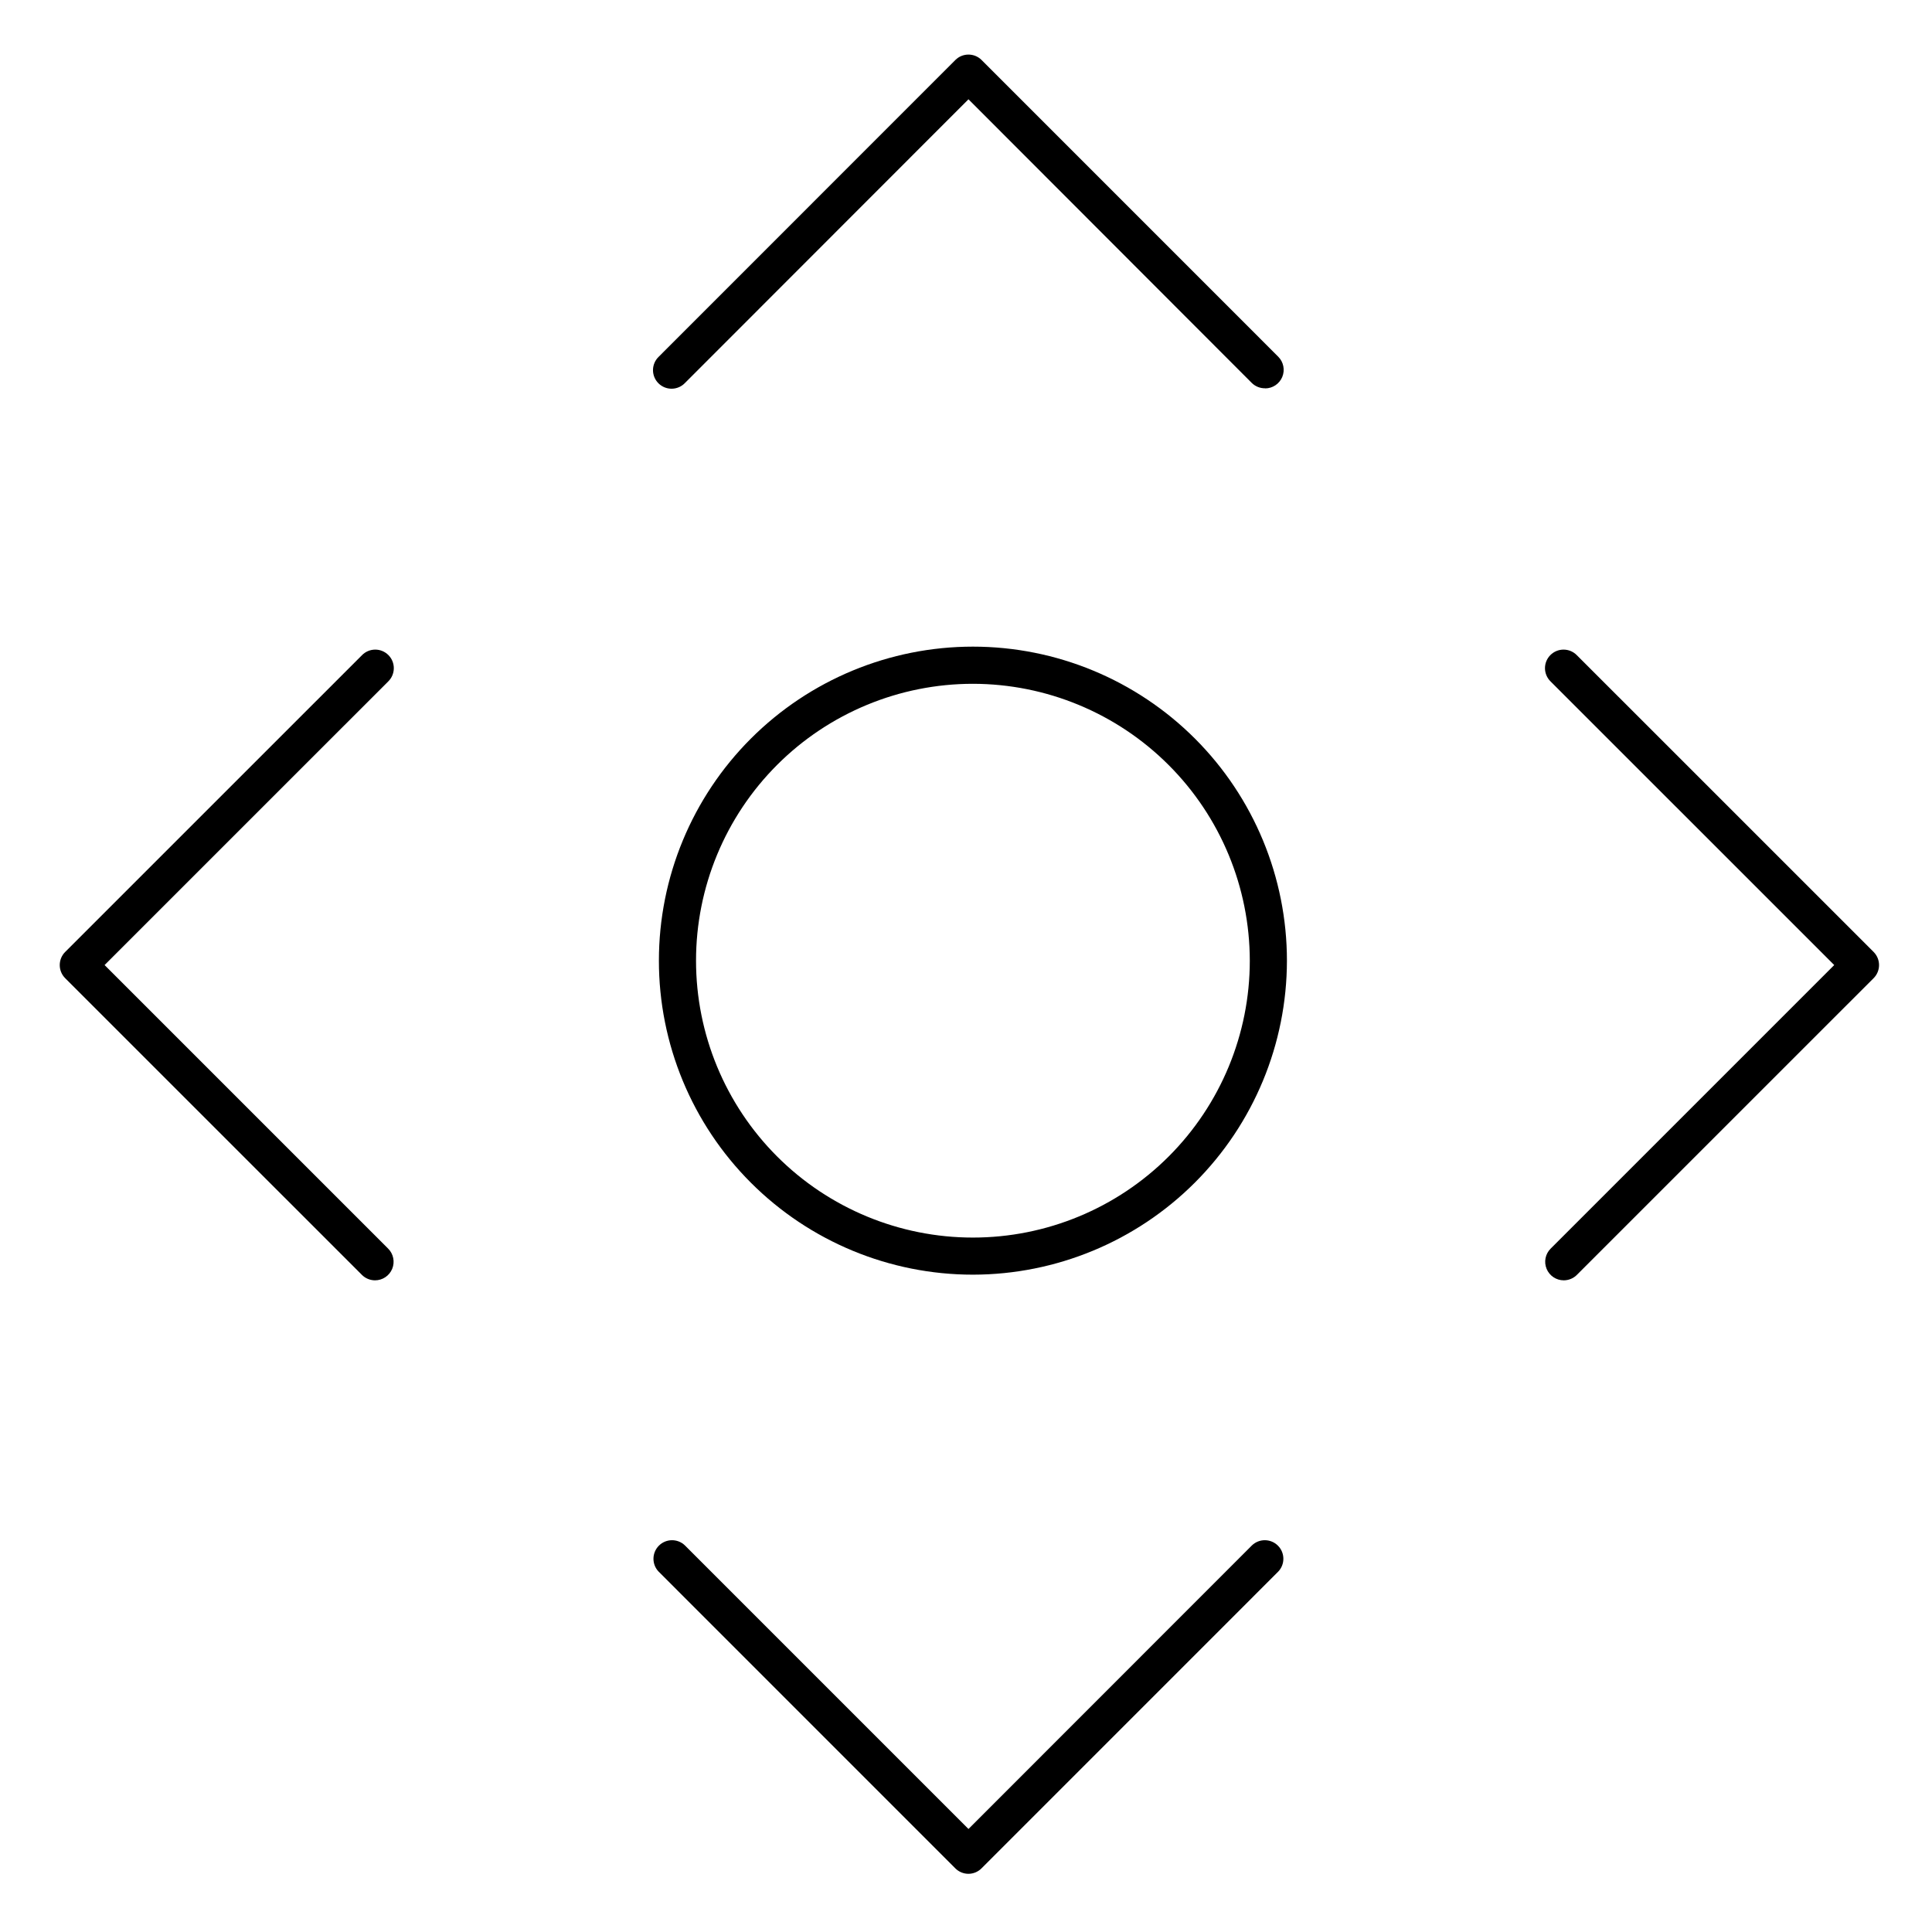
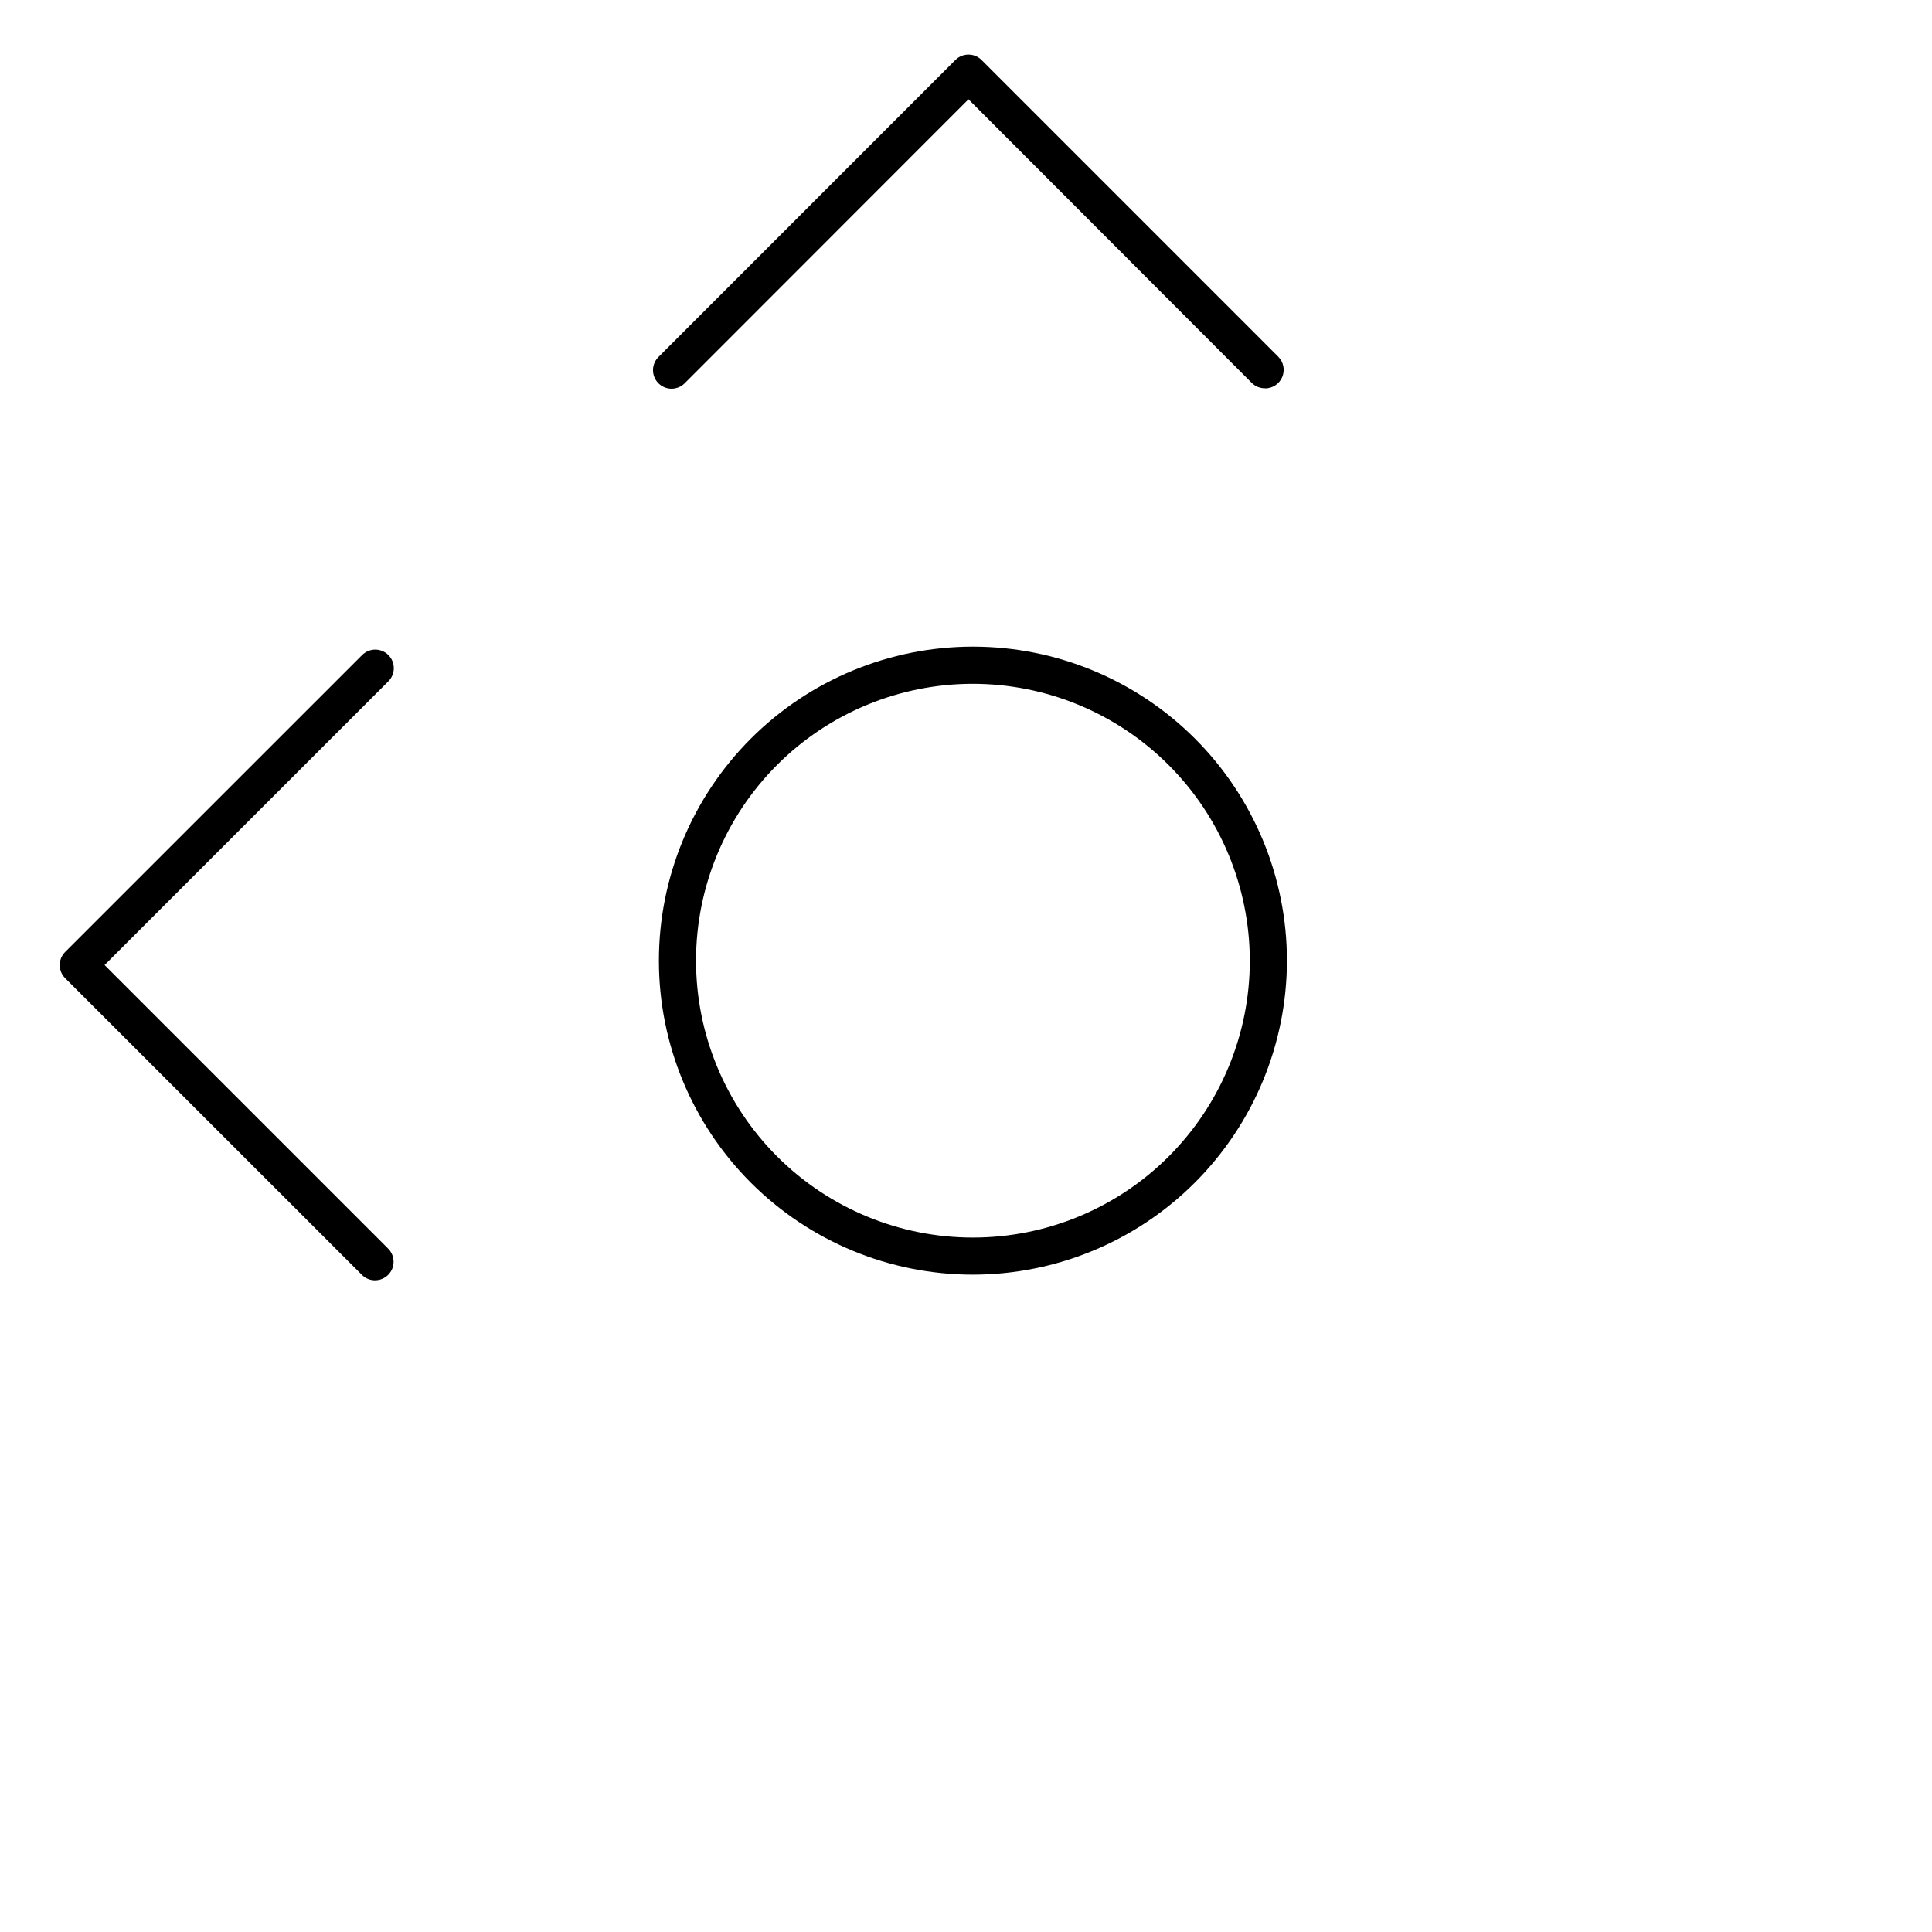
<svg xmlns="http://www.w3.org/2000/svg" fill="#000000" width="800px" height="800px" version="1.1" viewBox="144 144 512 512">
  <g>
    <path d="m401.83 481.8c-22.07 0-43.238-8.766-58.844-24.375-15.605-15.605-24.375-36.773-24.371-58.844 0-22.07 8.77-43.238 24.375-58.844 15.609-15.605 36.777-24.371 58.848-24.371 22.07 0.004 43.238 8.773 58.844 24.379 15.602 15.609 24.367 36.777 24.367 58.848-0.023 22.062-8.801 43.215-24.402 58.816-15.602 15.598-36.754 24.371-58.816 24.391zm0-156.59v0.004c-19.461 0-38.125 7.731-51.887 21.492-13.758 13.762-21.488 32.422-21.488 51.883 0 19.461 7.731 38.125 21.488 51.887 13.762 13.762 32.426 21.492 51.887 21.492s38.125-7.731 51.887-21.492c13.762-13.762 21.492-32.426 21.492-51.887-0.023-19.453-7.758-38.105-21.516-51.859-13.758-13.758-32.41-21.496-51.863-21.516z" />
    <path d="m479.28 246.9c-1.309 0.023-2.574-0.477-3.516-1.387l-75.109-75.199-75.148 75.199c-0.914 0.949-2.176 1.488-3.496 1.5-1.316 0.012-2.586-0.508-3.519-1.441-0.934-0.934-1.453-2.203-1.441-3.519 0.012-1.32 0.551-2.582 1.5-3.496l78.625-78.652c1.918-1.922 5.035-1.922 6.957 0l78.621 78.633c1.402 1.406 1.82 3.516 1.062 5.352-0.762 1.836-2.551 3.035-4.535 3.039z" />
-     <path d="m400.66 640.58c-1.305 0-2.559-0.516-3.481-1.438l-78.621-78.633h-0.004c-1.863-1.93-1.836-4.996 0.062-6.894 1.898-1.898 4.965-1.926 6.894-0.062l75.148 75.148 75.109-75.148c1.93-1.863 5-1.836 6.898 0.062 1.898 1.898 1.926 4.965 0.059 6.894l-78.59 78.602c-0.918 0.934-2.168 1.461-3.477 1.469z" />
-     <path d="m558.42 483.3c-1.992 0.004-3.789-1.195-4.551-3.035-0.766-1.844-0.344-3.961 1.07-5.367l75.148-75.148-75.148-75.137v-0.004c-0.949-0.918-1.492-2.176-1.504-3.496-0.012-1.32 0.508-2.586 1.441-3.519s2.203-1.453 3.519-1.441c1.32 0.012 2.582 0.551 3.5 1.5l78.633 78.621h-0.004c1.922 1.922 1.922 5.039 0 6.957l-78.633 78.621 0.004 0.004c-0.922 0.922-2.172 1.441-3.477 1.445z" />
    <path d="m243.38 483.3c-1.305-0.004-2.555-0.523-3.473-1.445l-78.633-78.621v-0.004c-1.922-1.918-1.922-5.035 0-6.957l78.633-78.621c0.914-0.949 2.176-1.488 3.496-1.5 1.32-0.012 2.586 0.508 3.519 1.441 0.934 0.934 1.453 2.199 1.441 3.519-0.012 1.32-0.551 2.578-1.5 3.496l-75.148 75.141 75.148 75.148c1.41 1.406 1.832 3.523 1.07 5.367-0.766 1.84-2.562 3.039-4.555 3.035z" />
  </g>
</svg>